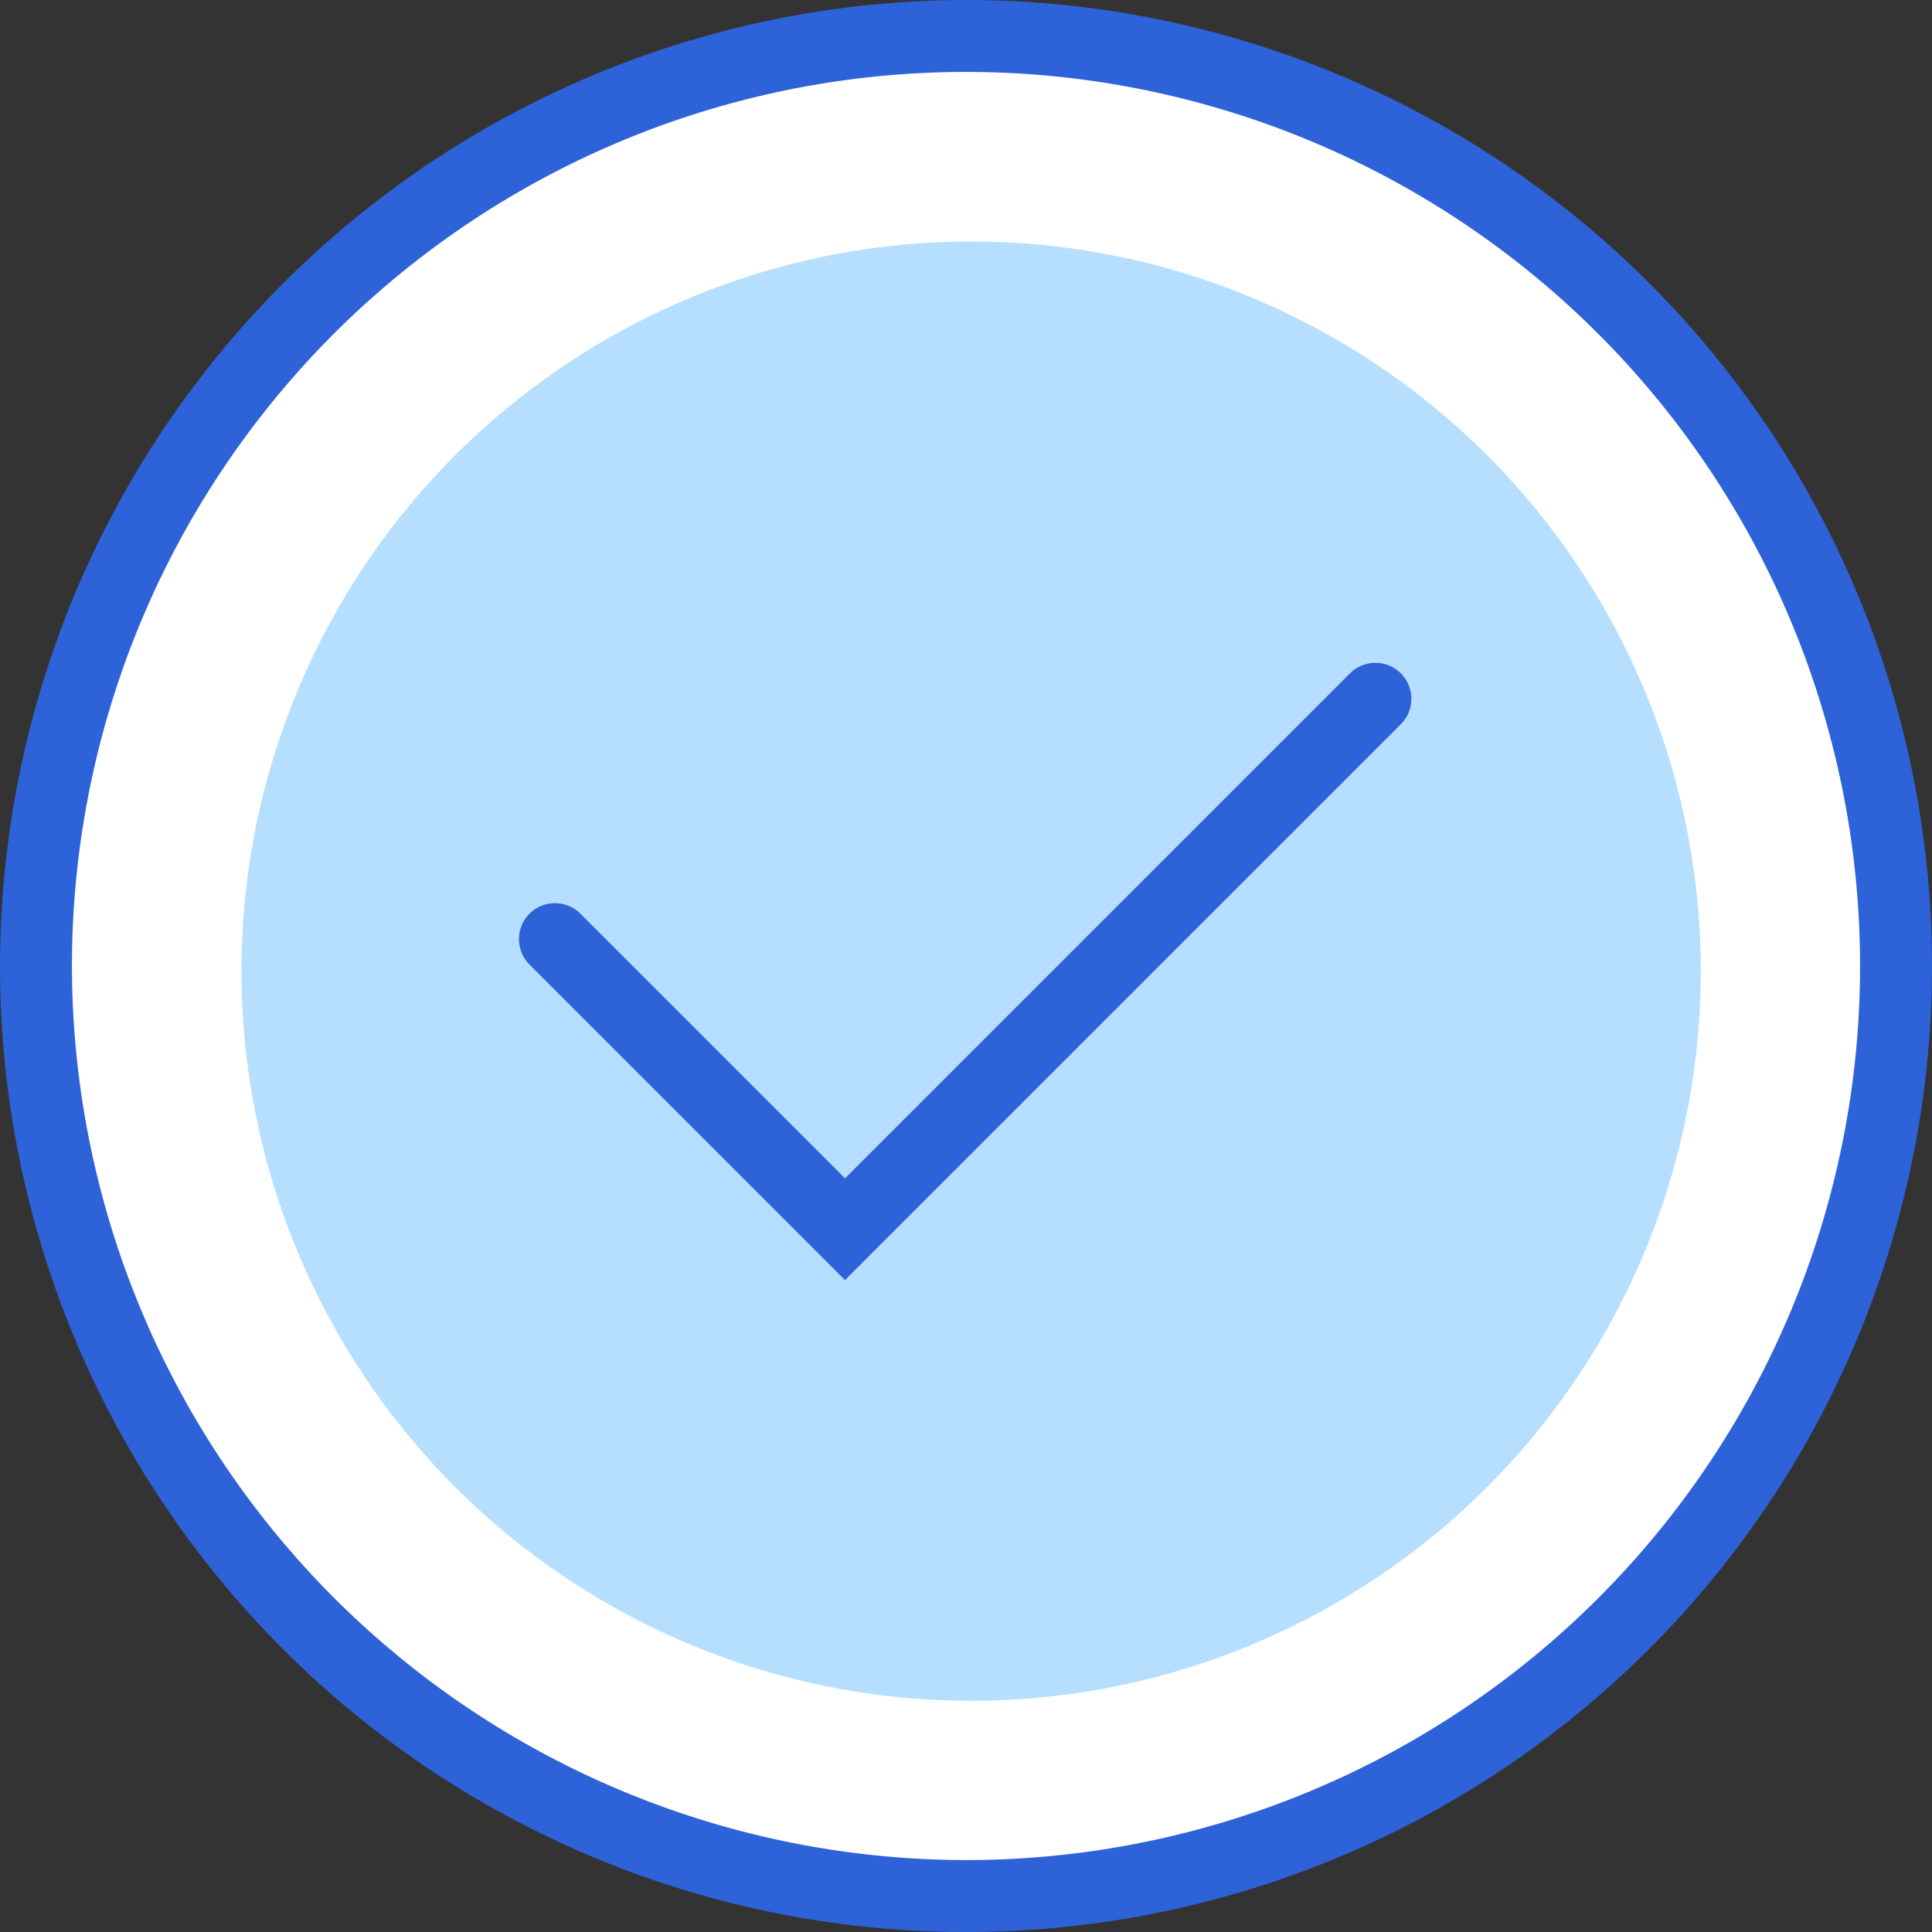
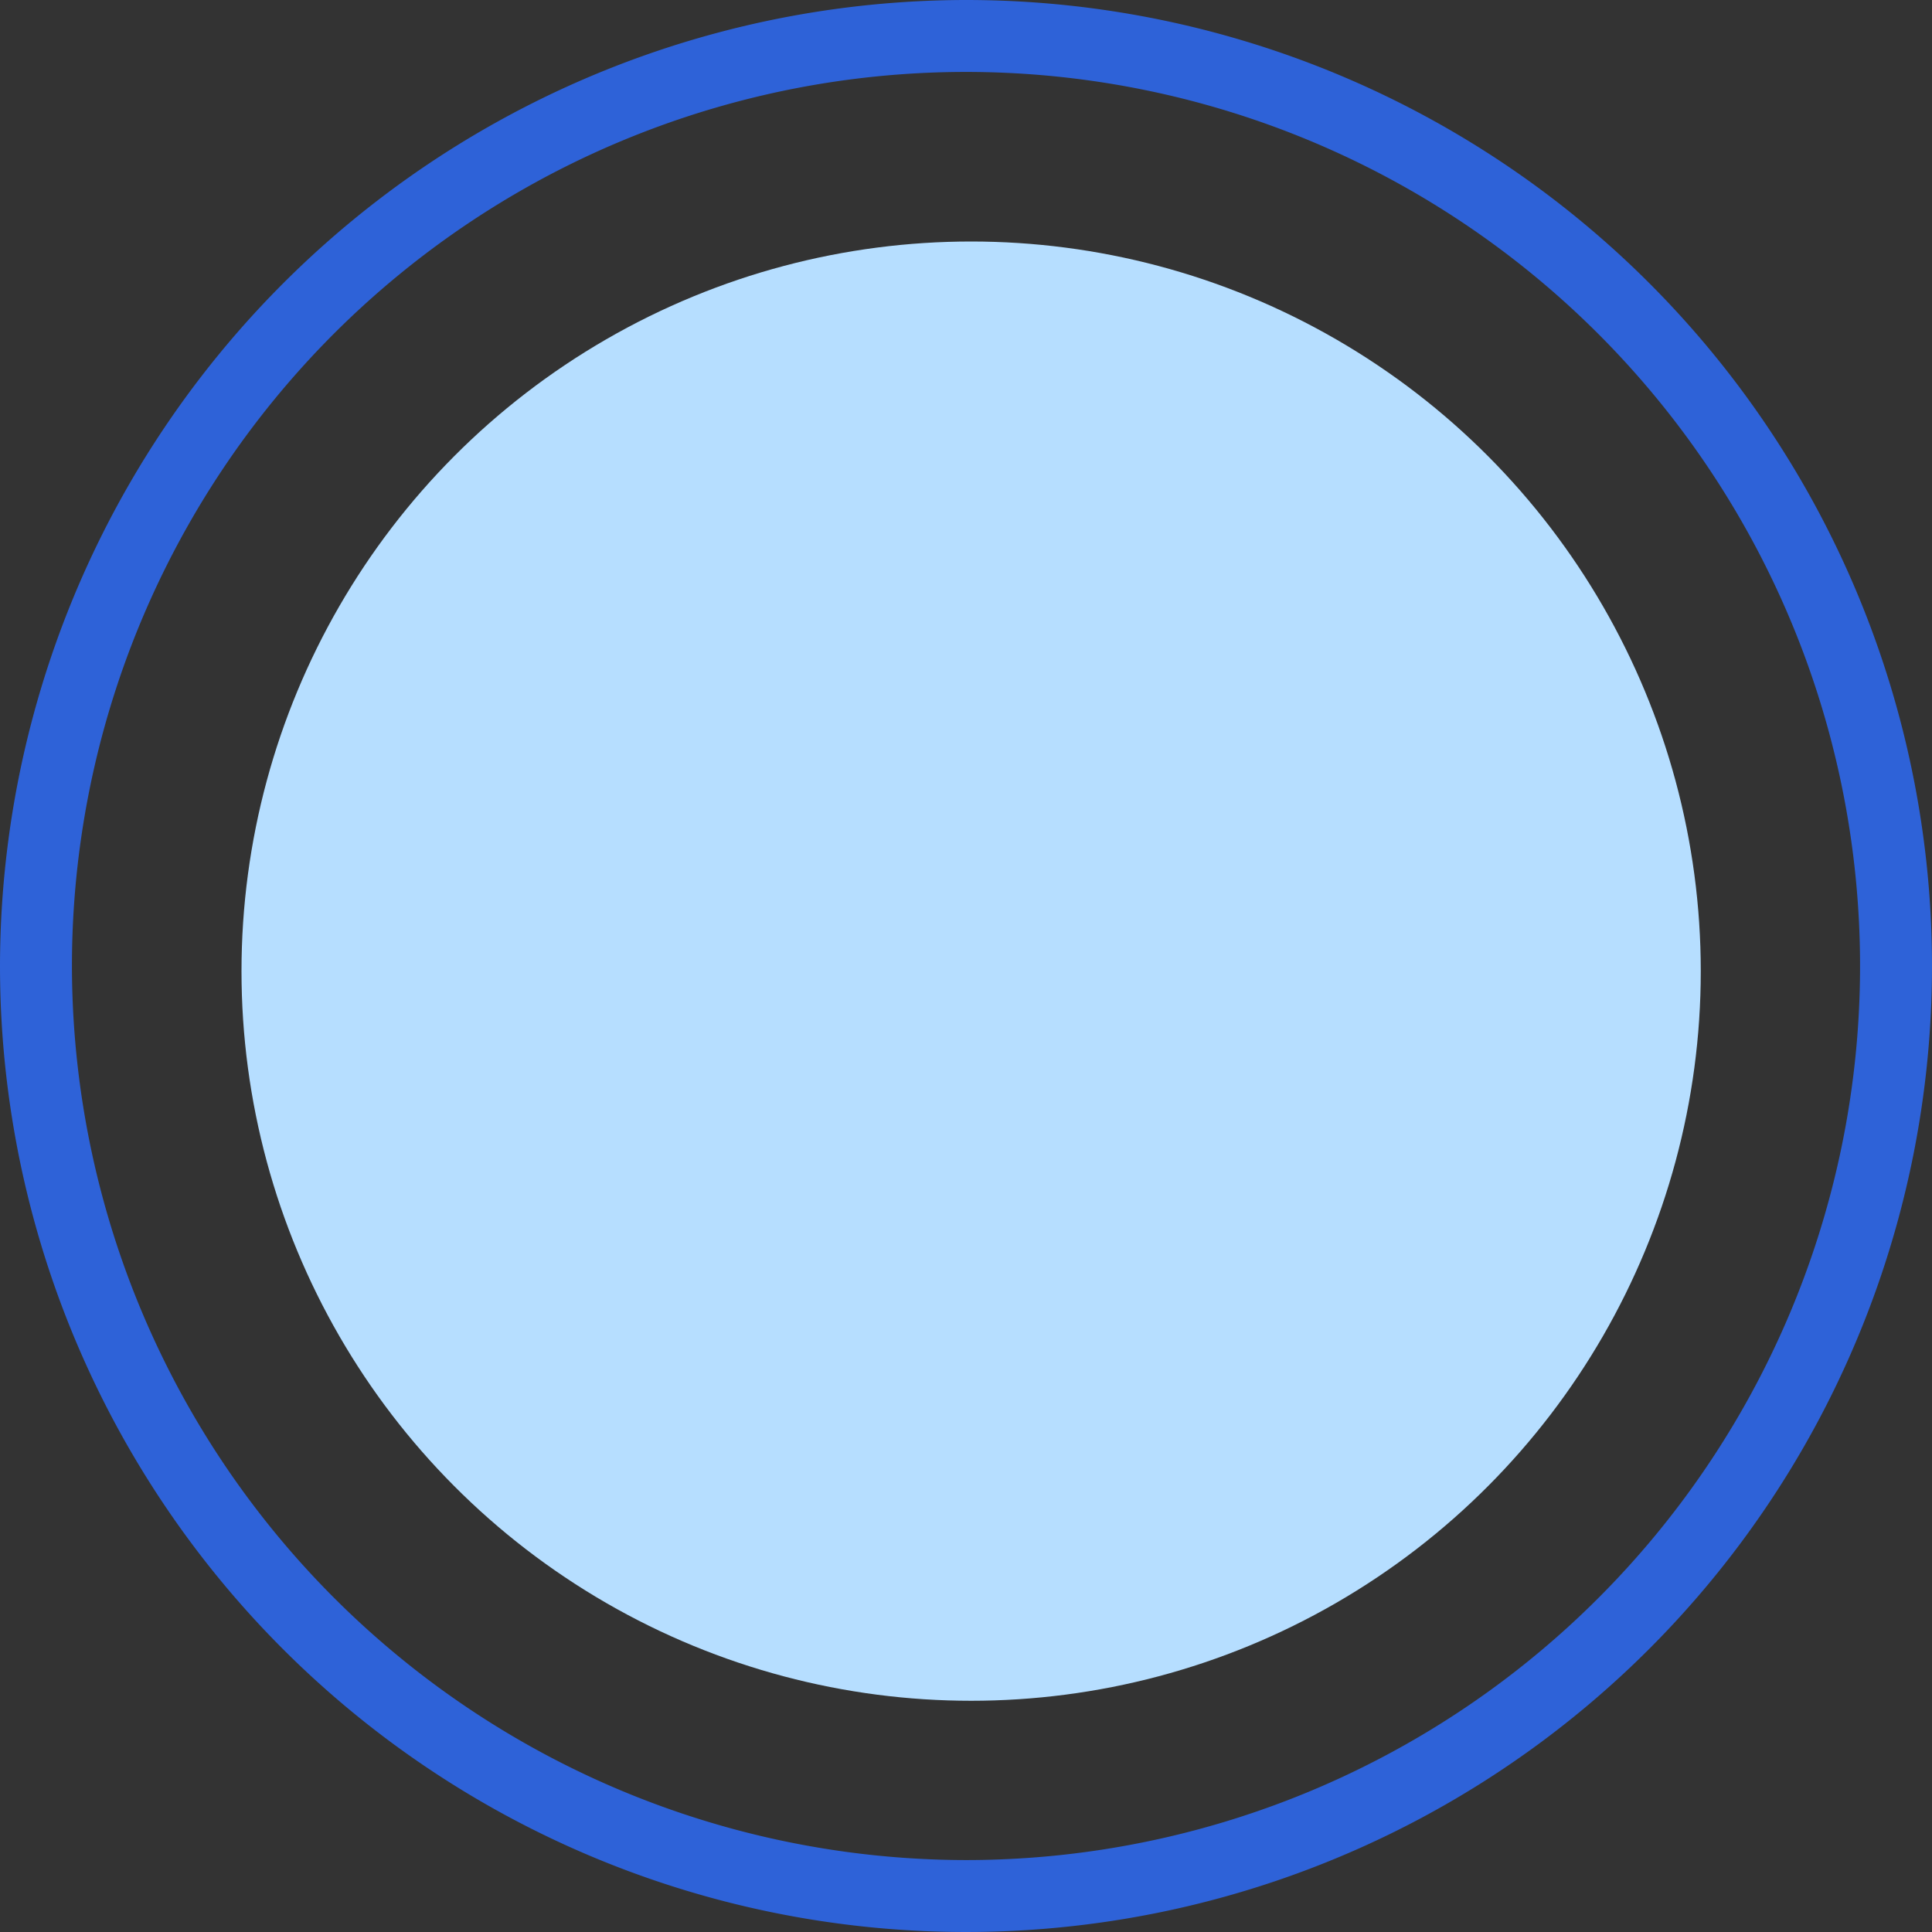
<svg xmlns="http://www.w3.org/2000/svg" width="188" height="188" viewBox="0 0 188 188">
  <rect x="0" y="0" width="188" height="188" fill="#333333" stroke="none" />
  <g id="Grupo_1" data-name="Grupo 1" transform="translate(-114.5 -229.5)">
-     <path id="Trazado_2" data-name="Trazado 2" d="M90.5,0A90.5,90.5,0,1,1,0,90.5,90.5,90.5,0,0,1,90.5,0Z" transform="translate(118 233)" fill="#fff" />
    <path id="Trazado_2_-_Contorno" data-name="Trazado 2 - Contorno" d="M90.5-3.5a94,94,0,1,1-94,94A94.106,94.106,0,0,1,90.5-3.5Zm0,181a87,87,0,1,0-87-87A87.1,87.1,0,0,0,90.5,177.5Z" transform="translate(118 233)" fill="#2e62d8" />
    <circle id="Elipse_2" data-name="Elipse 2" cx="71" cy="71" r="71" transform="translate(138 253)" fill="#b6deff" />
-     <path id="Trazado_1" data-name="Trazado 1" d="M175.454,362.676l-30.7-30.7a3.5,3.5,0,0,1,4.95-4.95l25.751,25.751,49.137-49.137a3.5,3.5,0,1,1,4.95,4.95Z" transform="translate(21.272 -8.615)" fill="#2e62d8" />
  </g>
</svg>